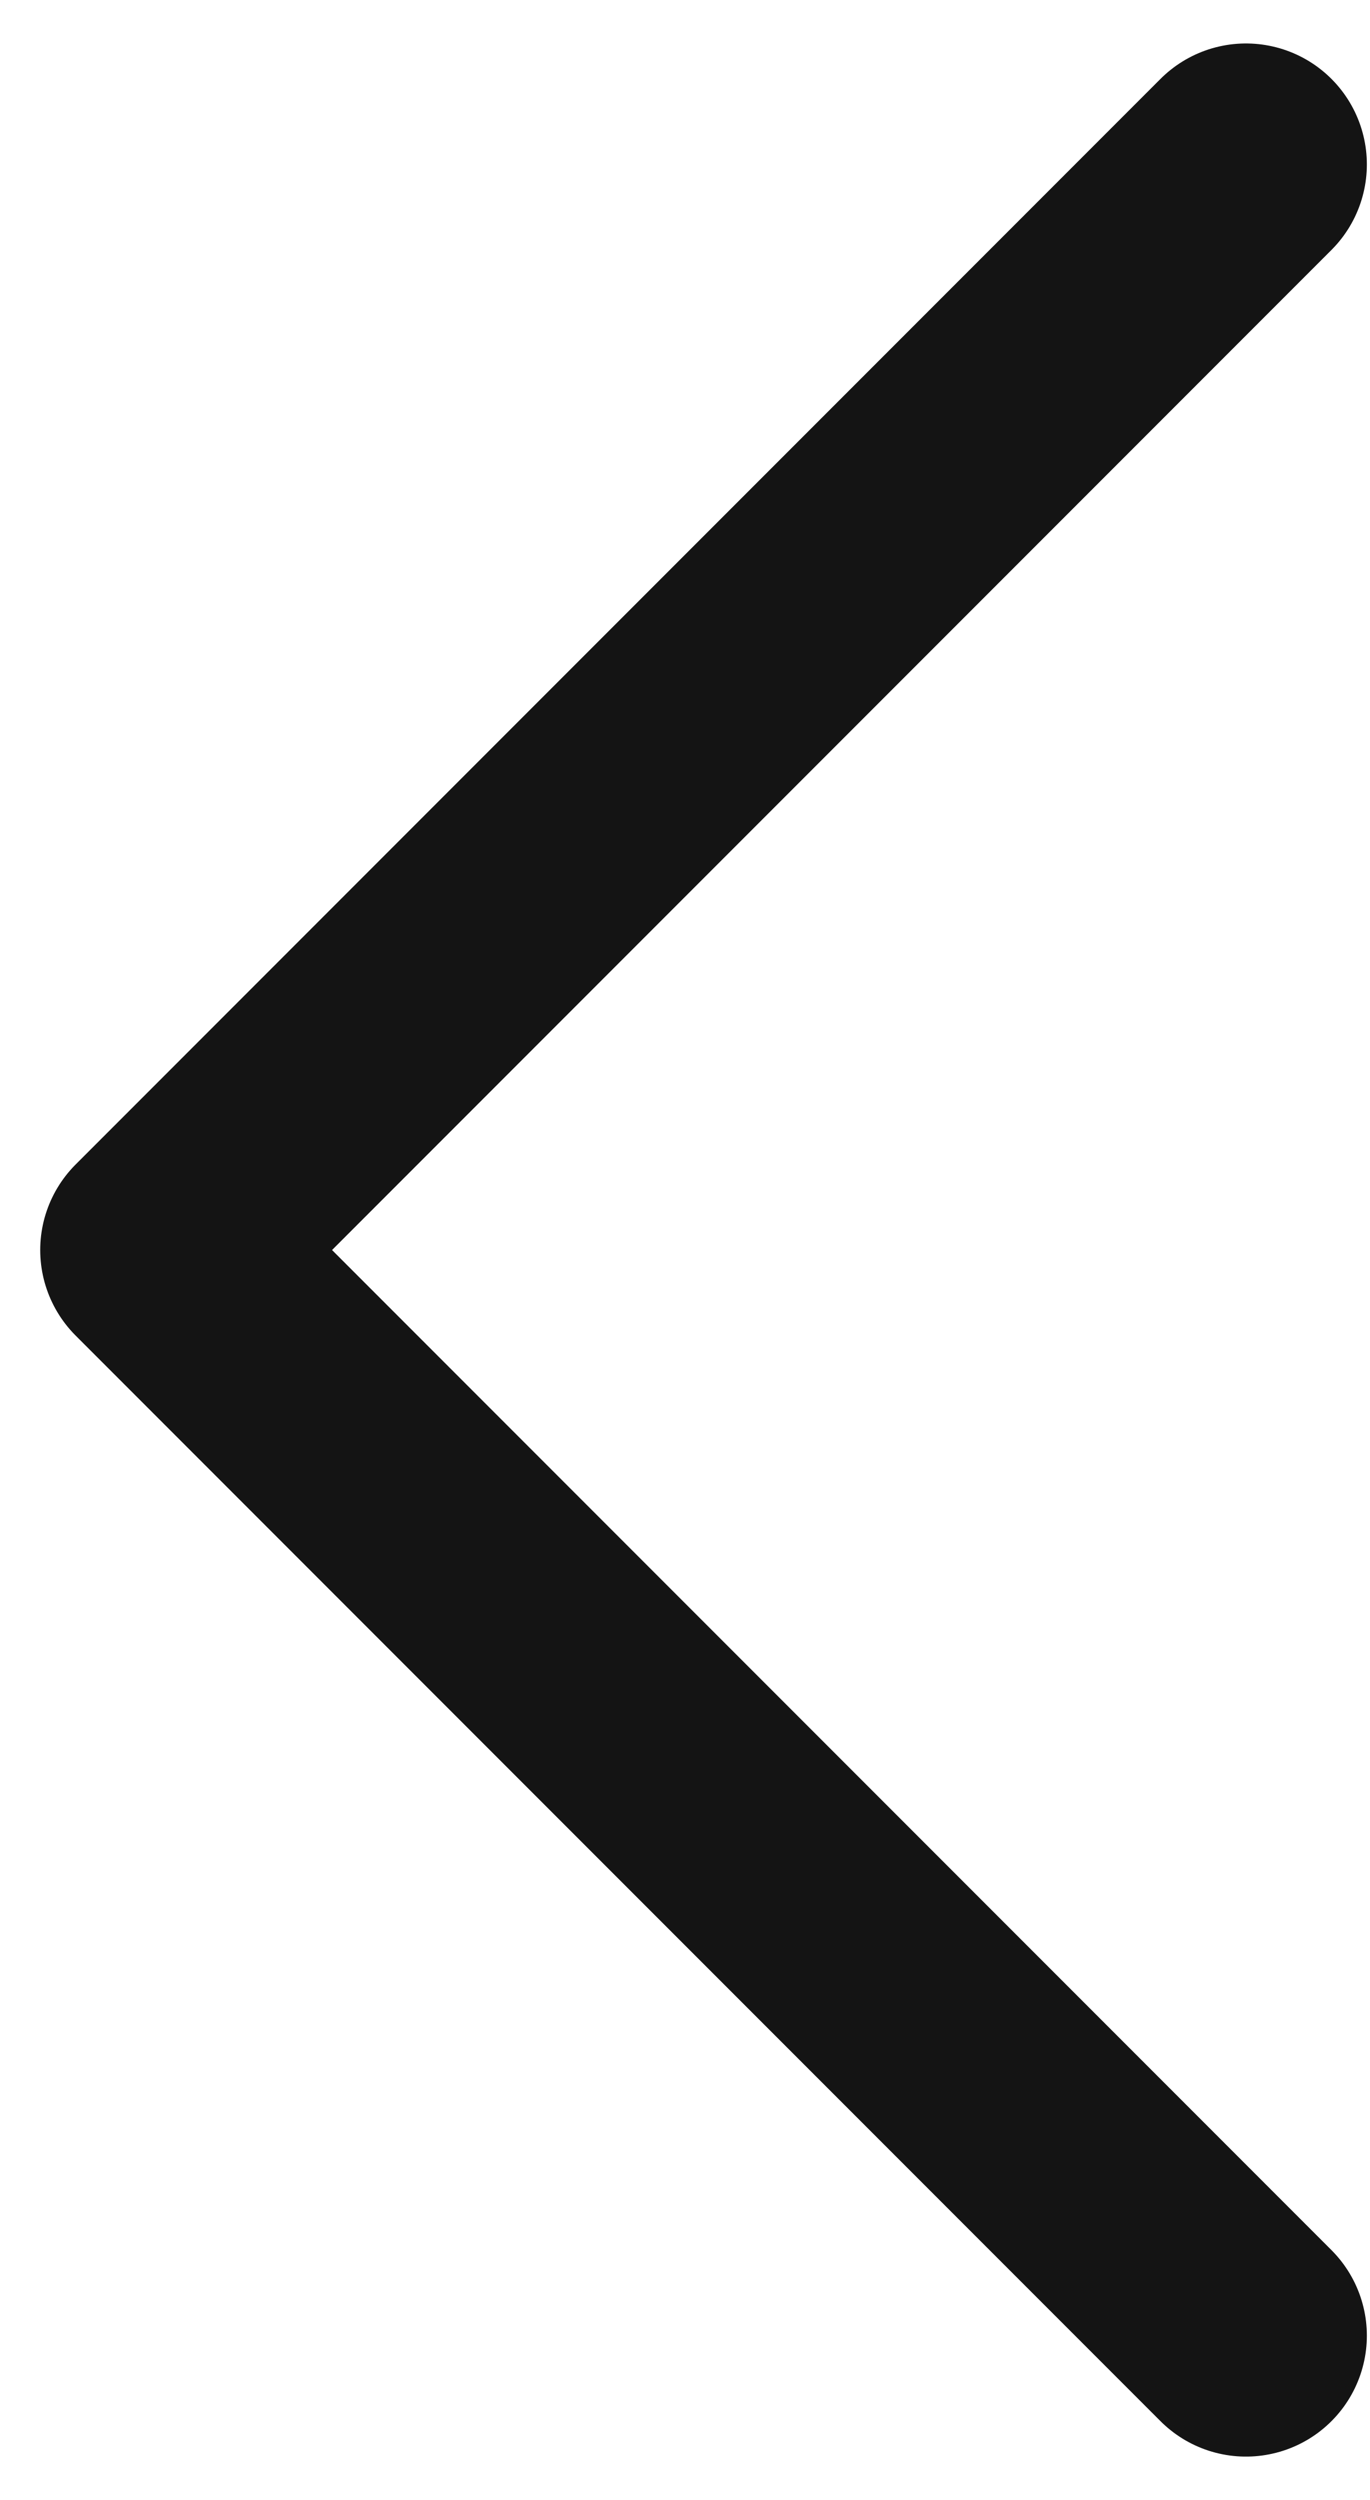
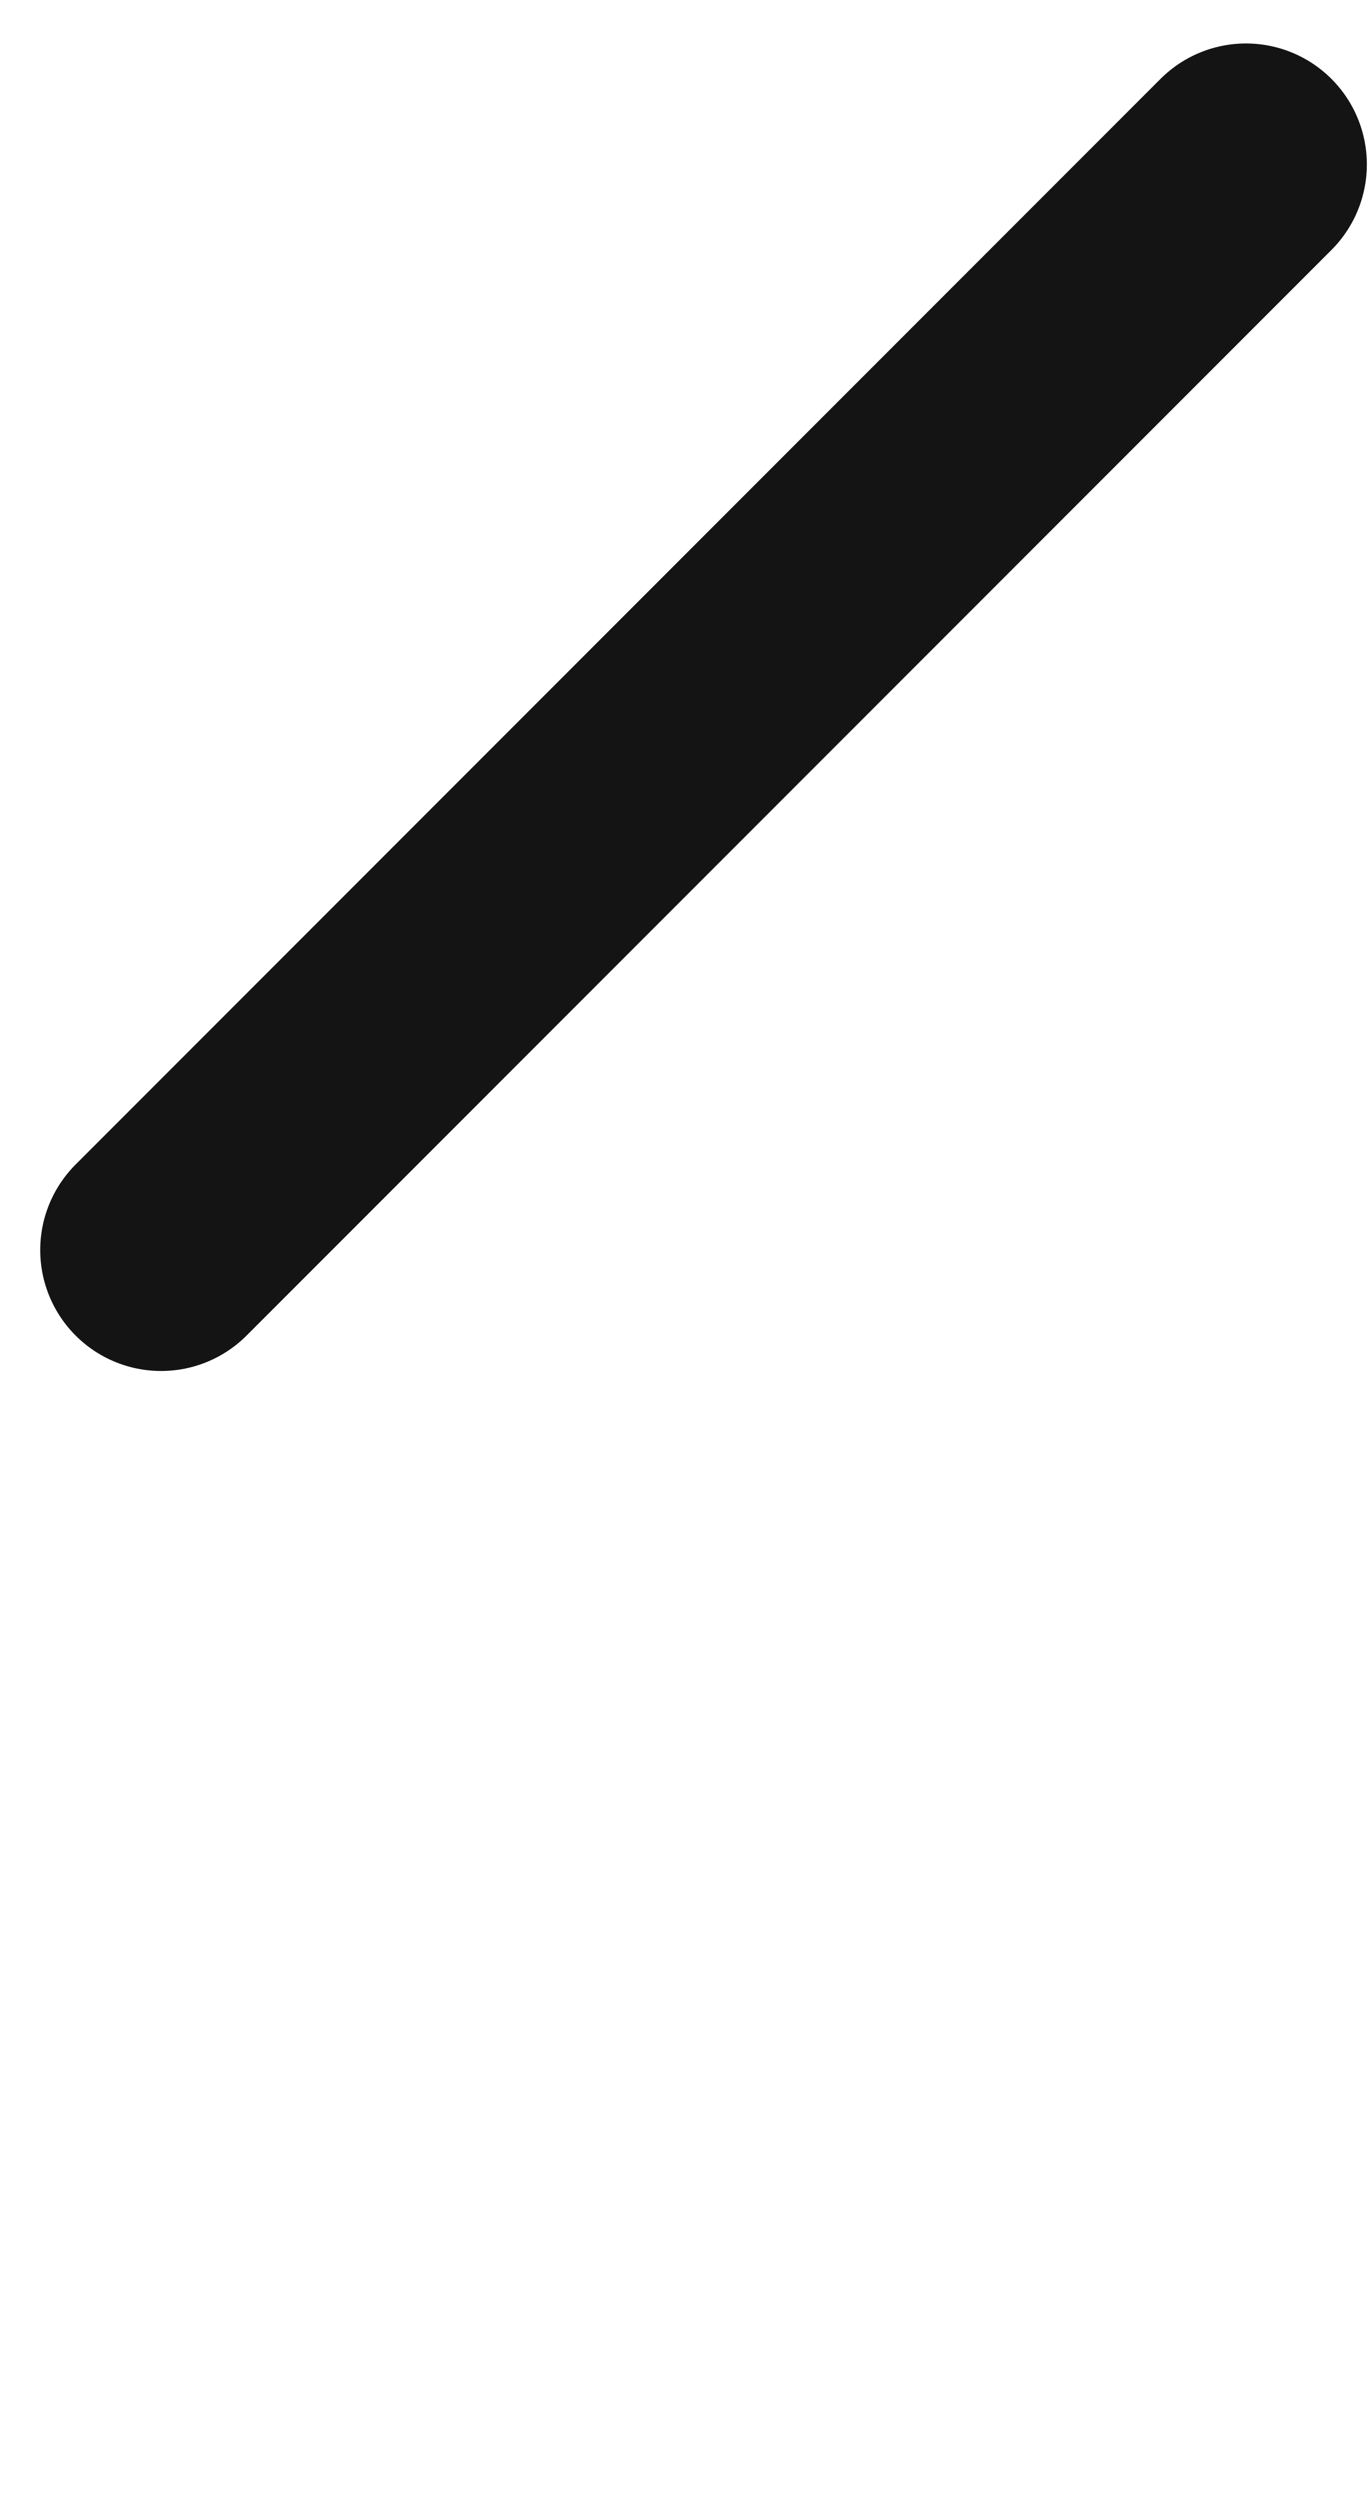
<svg xmlns="http://www.w3.org/2000/svg" width="17" height="31" viewBox="0 0 17 31" fill="none">
-   <path d="M15.461 2.039L1.999 15.501L15.461 28.963" stroke="#141414" stroke-width="3" stroke-linecap="round" stroke-linejoin="round" />
+   <path d="M15.461 2.039L1.999 15.501" stroke="#141414" stroke-width="3" stroke-linecap="round" stroke-linejoin="round" />
</svg>